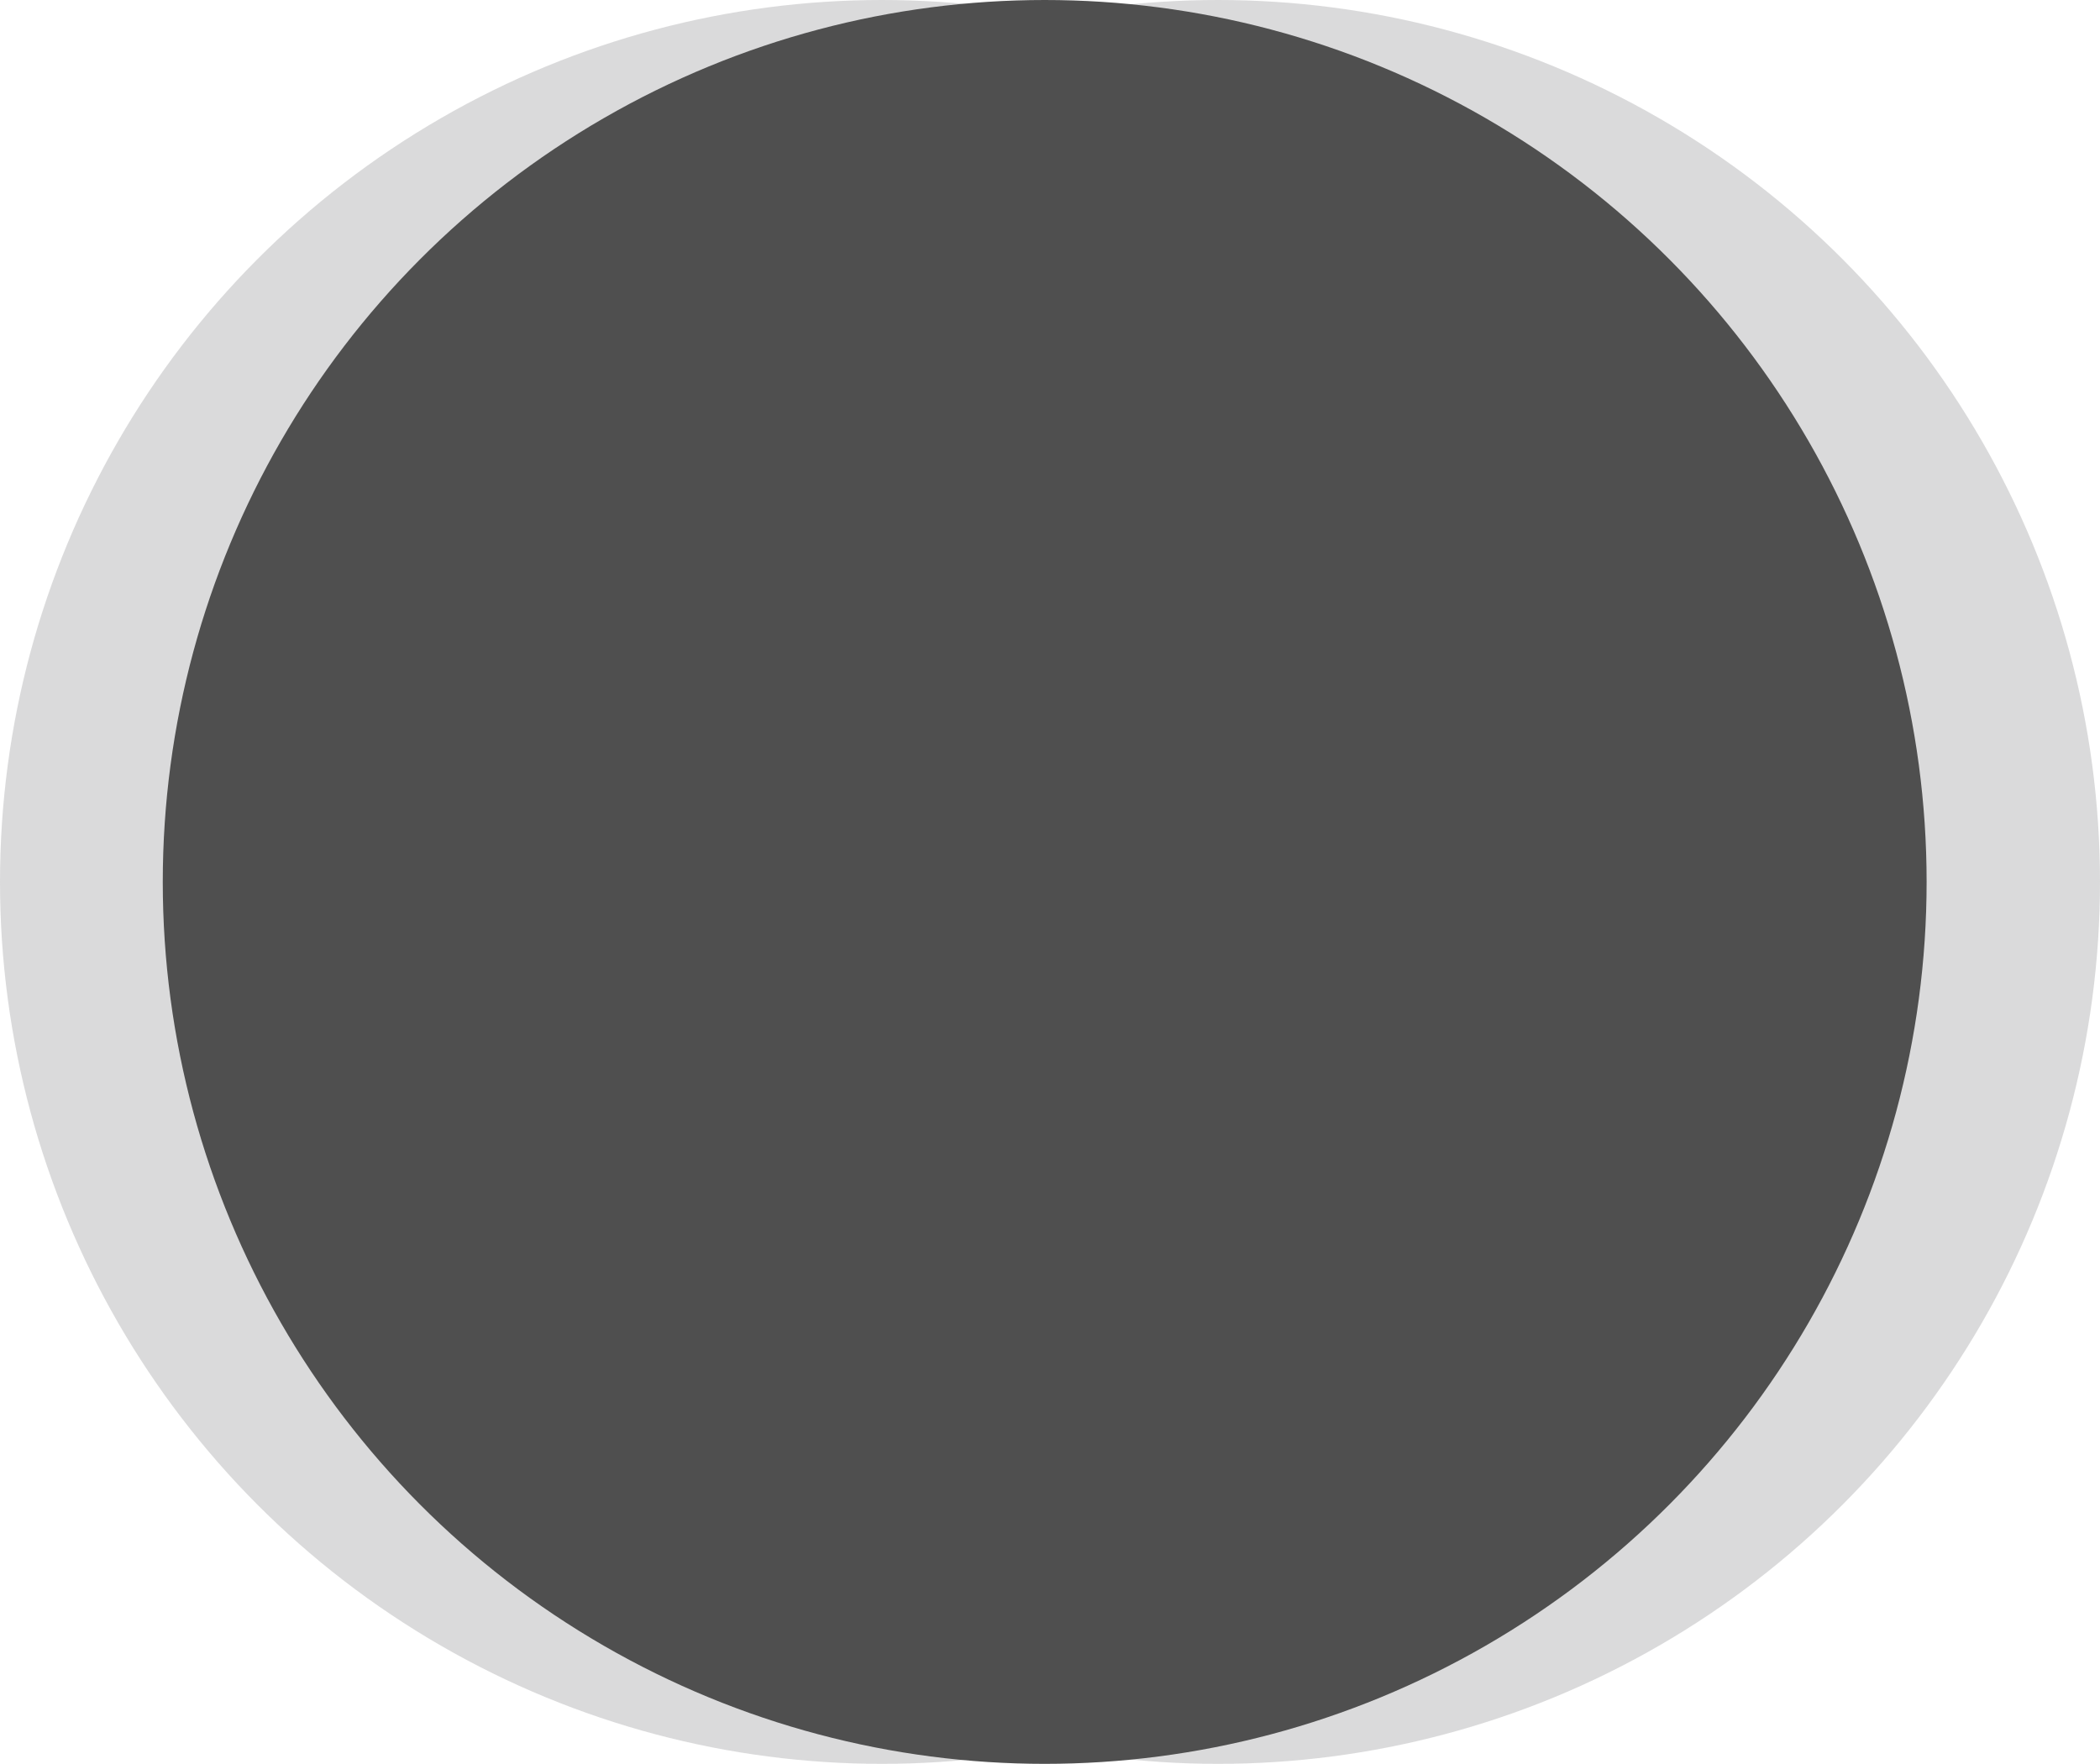
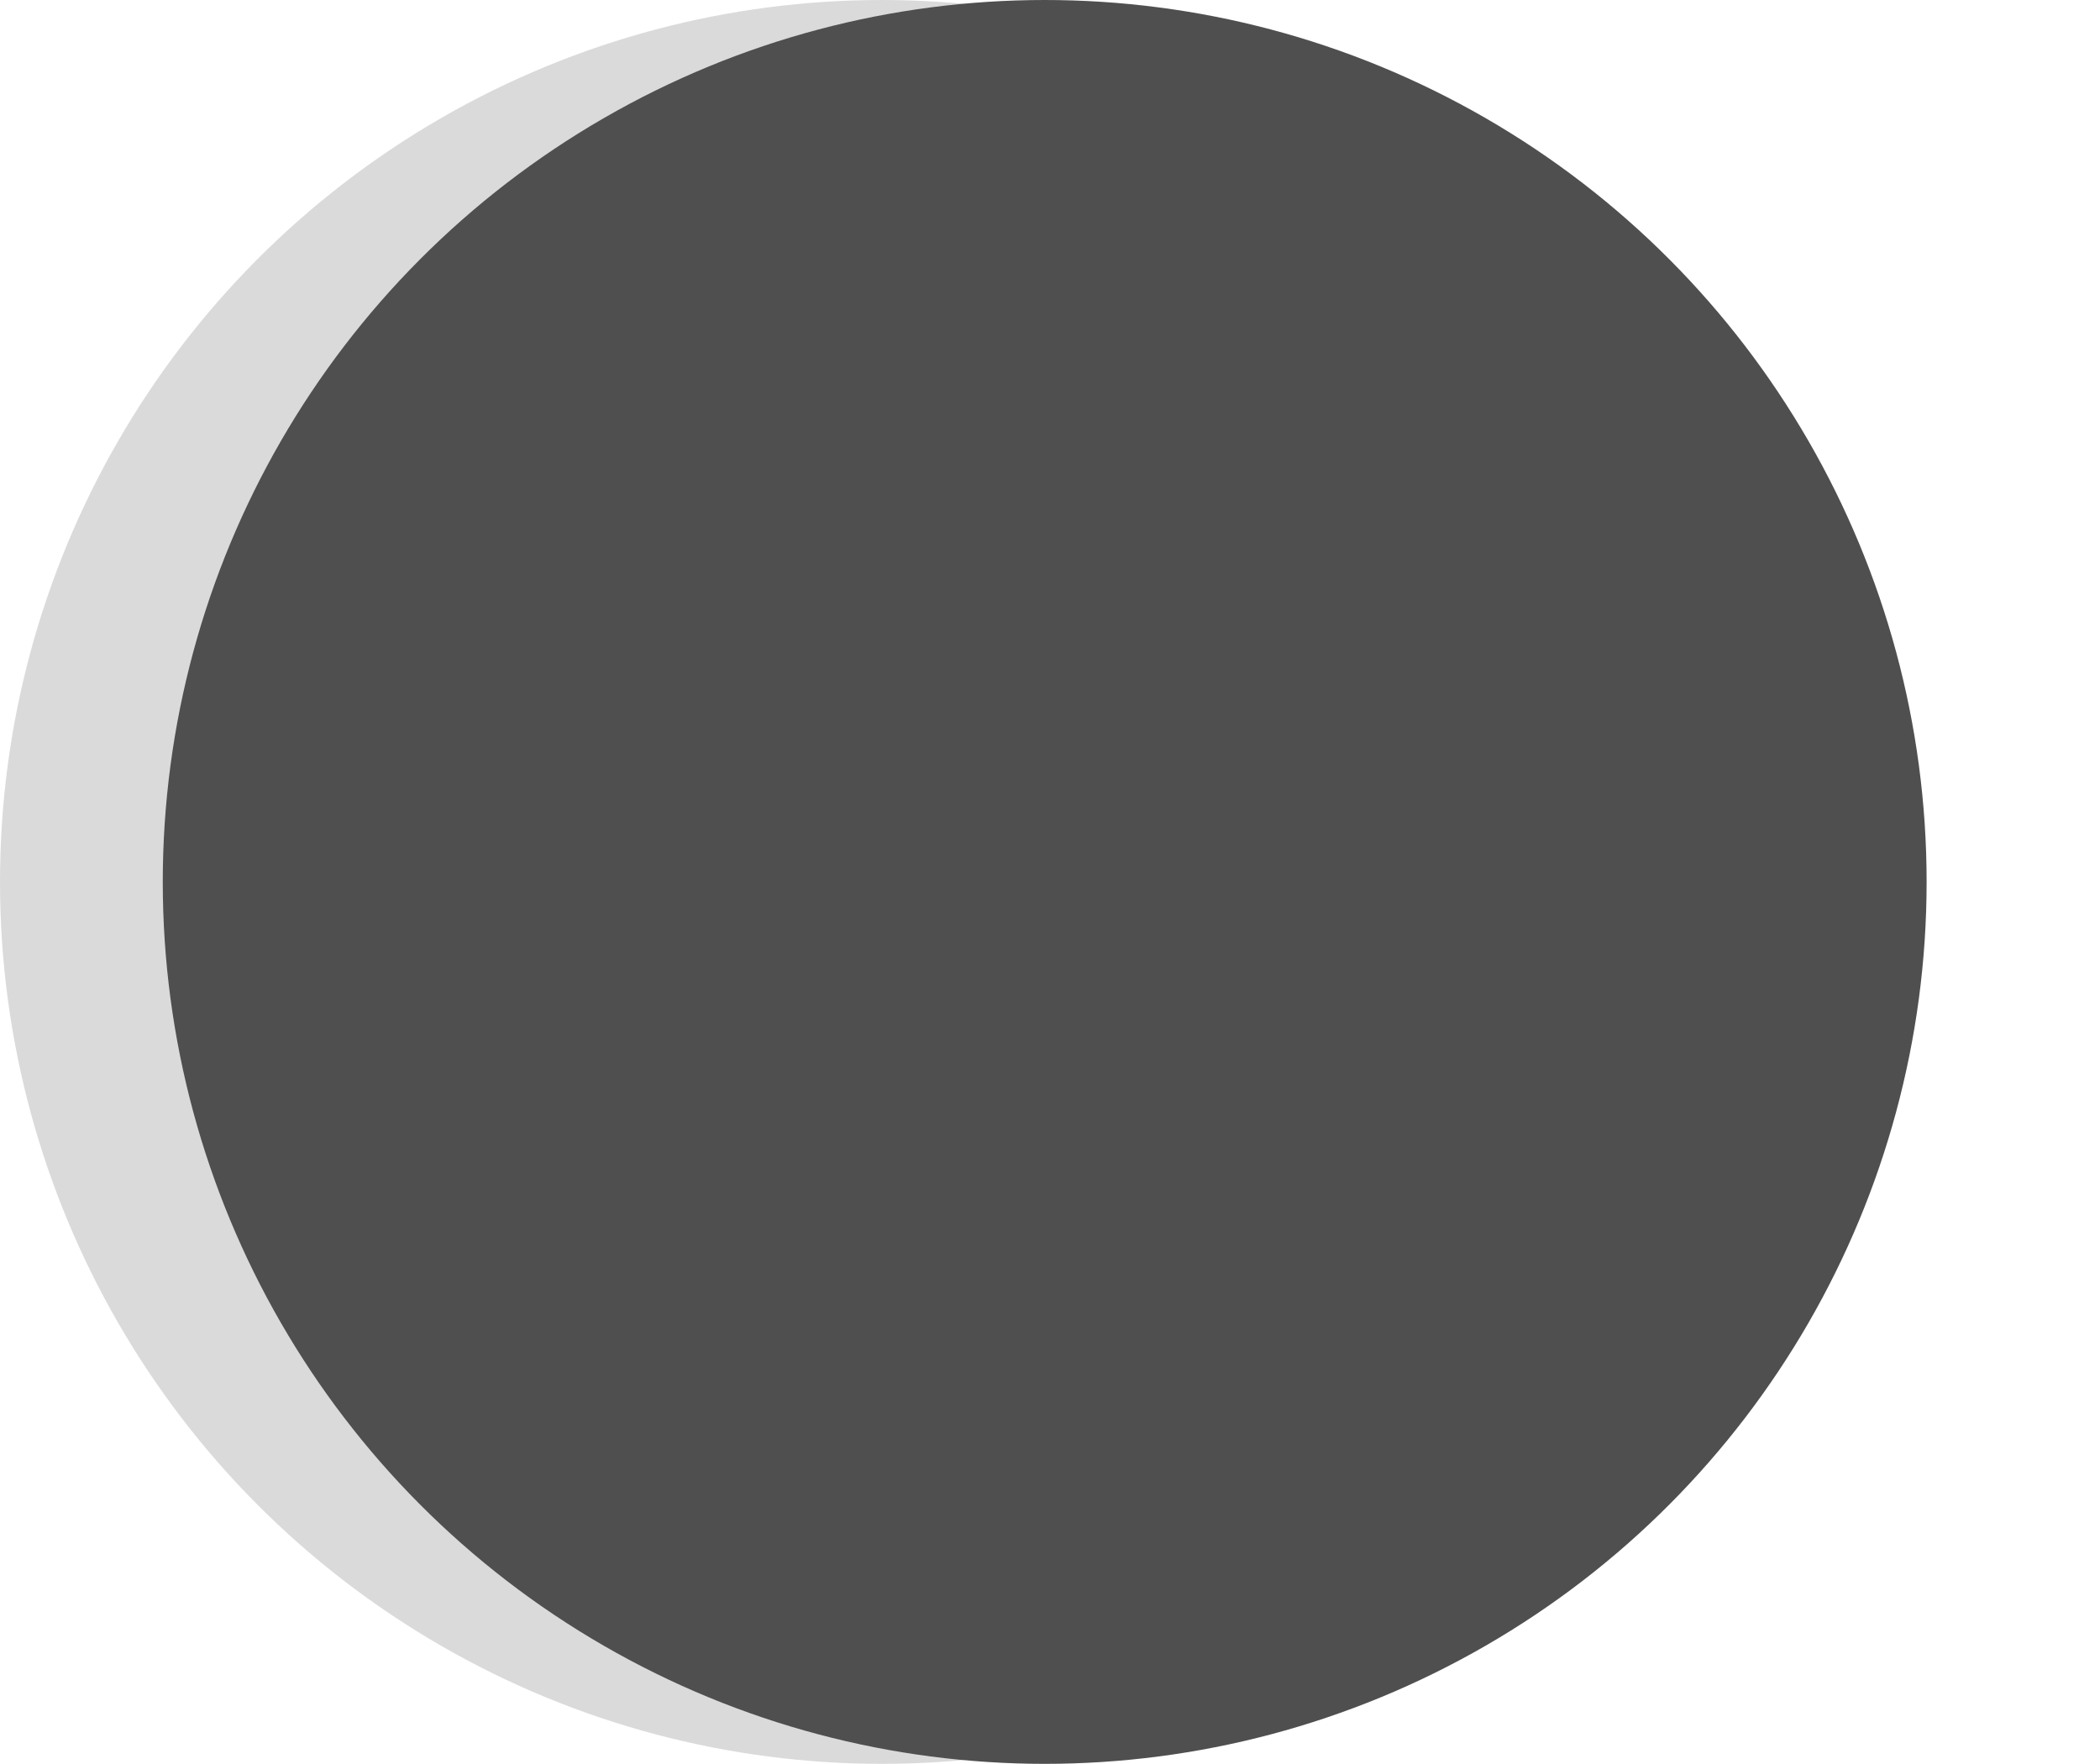
<svg xmlns="http://www.w3.org/2000/svg" id="Layer_1" data-name="Layer 1" viewBox="0 0 447.3 375.69">
  <defs>
    <style>.cls-1{fill:#6d6e71;opacity:0.25;}.cls-2{fill:#4f4f4f;}</style>
  </defs>
  <title>4-grey</title>
-   <circle class="cls-1" cx="259.45" cy="187.85" r="187.85" />
  <circle class="cls-1" cx="187.85" cy="187.85" r="187.85" />
  <circle class="cls-2" cx="222.52" cy="187.85" r="187.85" />
</svg>